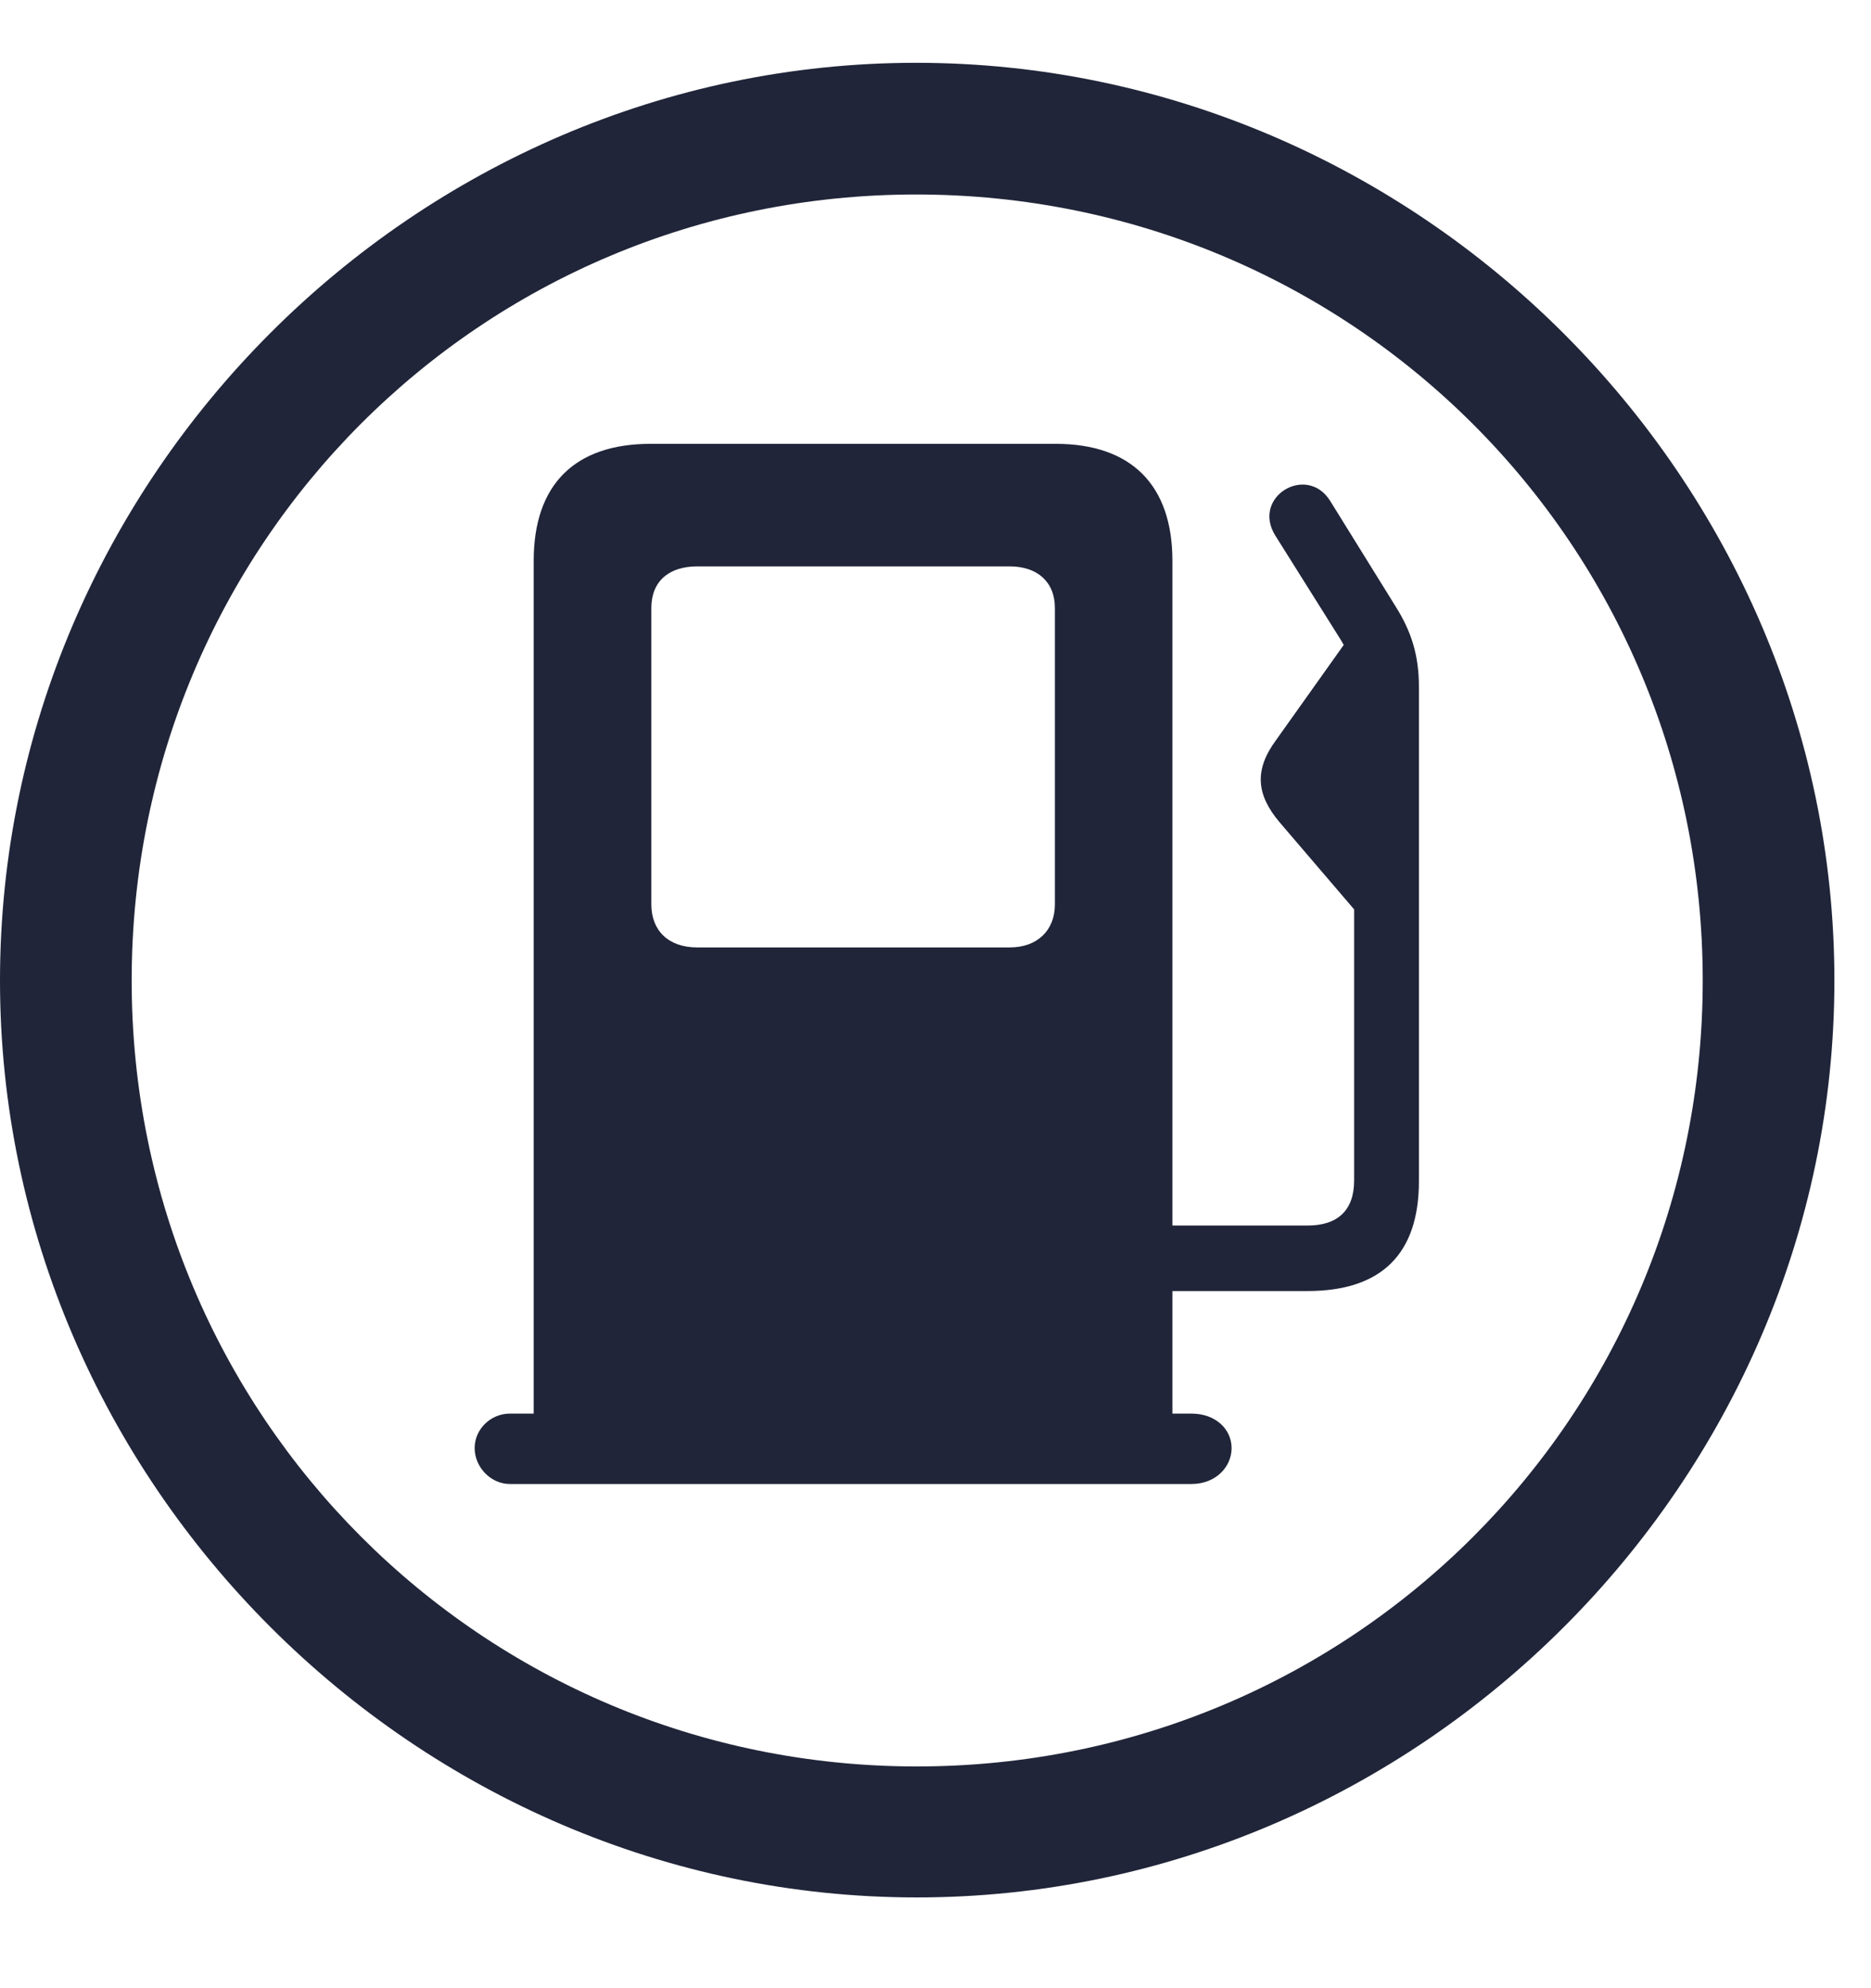
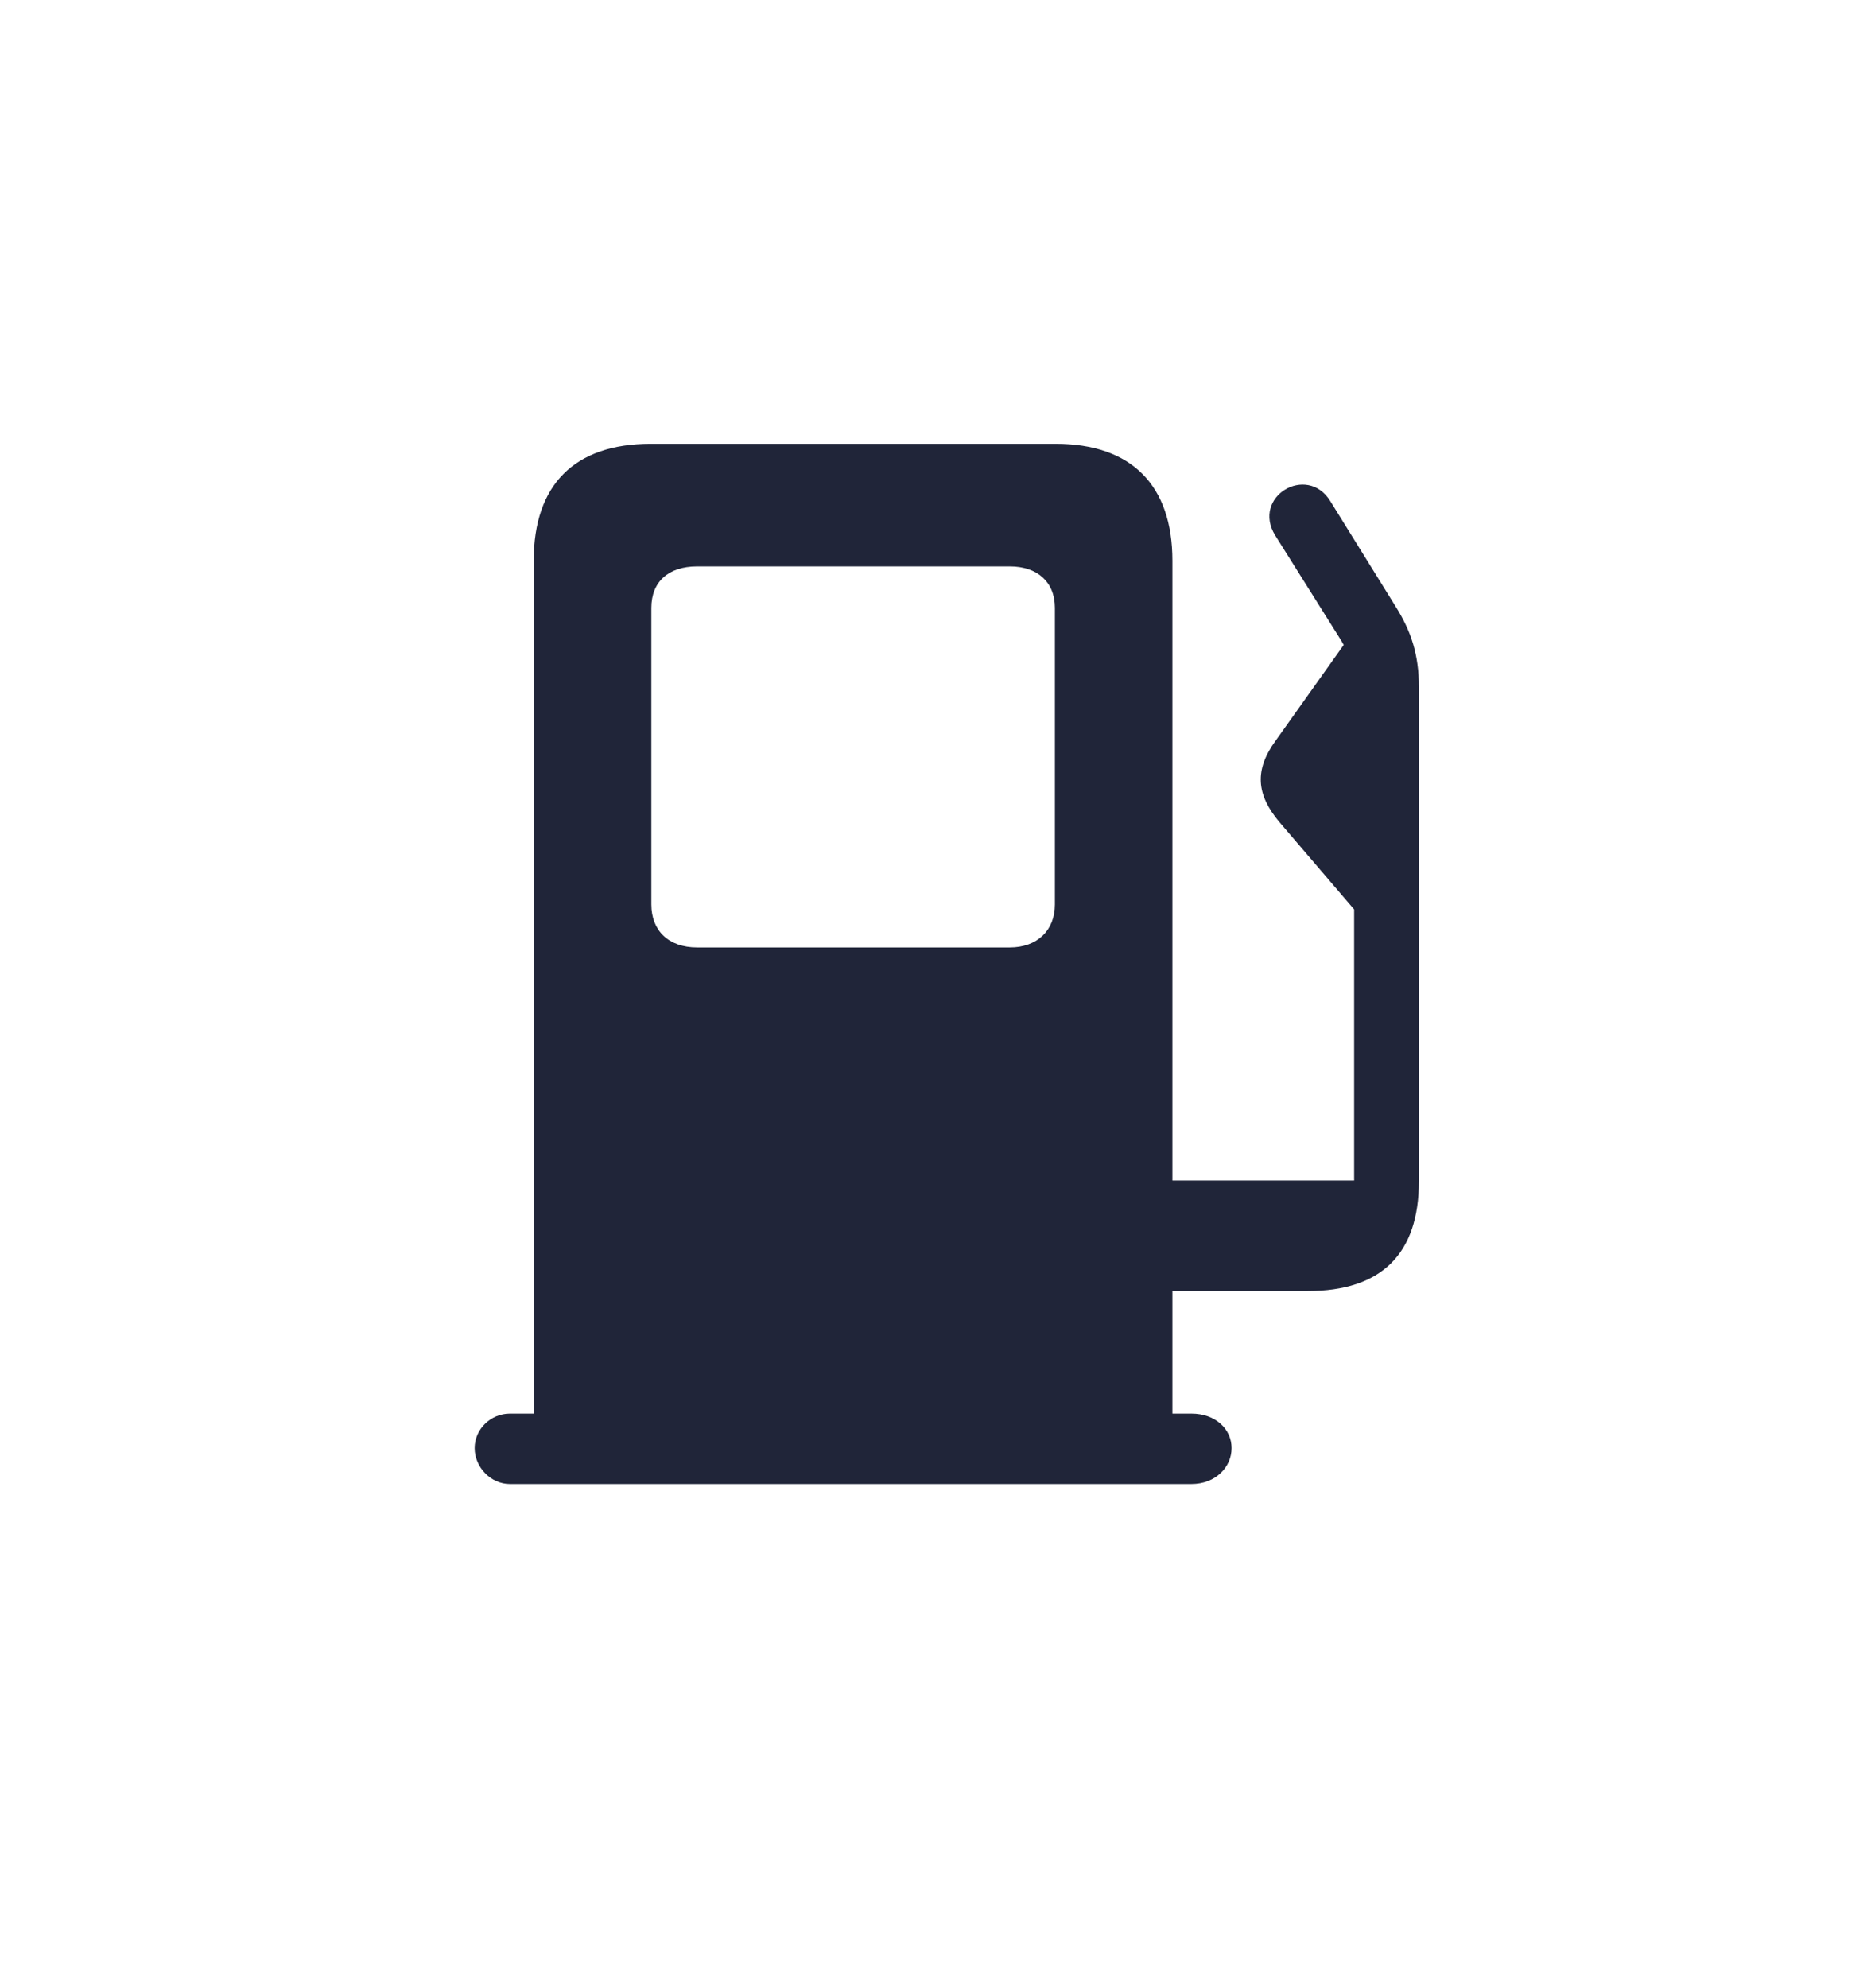
<svg xmlns="http://www.w3.org/2000/svg" width="16" height="17" viewBox="0 0 16 17" fill="none">
-   <path d="M7.84 16.224C12.134 16.224 15.687 12.671 15.687 8.384C15.687 4.09 12.128 0.537 7.834 0.537C3.547 0.537 0 4.09 0 8.384C0 12.671 3.553 16.224 7.84 16.224ZM7.84 15.104C4.119 15.104 1.126 12.105 1.126 8.384C1.126 4.656 4.113 1.663 7.834 1.663C11.562 1.663 14.561 4.656 14.561 8.384C14.561 12.105 11.568 15.104 7.84 15.104Z" fill="#202539" />
-   <path d="M10.026 12.171V4.795C10.026 4.15 9.677 3.795 9.027 3.795H5.564C4.914 3.795 4.564 4.144 4.564 4.795V12.171H10.026ZM5.962 8.101C5.715 8.101 5.57 7.956 5.57 7.733V5.198C5.57 4.975 5.715 4.843 5.962 4.843H8.635C8.87 4.843 9.021 4.975 9.021 5.198V7.733C9.021 7.956 8.87 8.101 8.635 8.101H5.962ZM4.059 12.382C4.059 12.545 4.197 12.689 4.36 12.689H10.189C10.394 12.689 10.532 12.545 10.532 12.382C10.532 12.219 10.394 12.087 10.189 12.087H4.36C4.197 12.087 4.059 12.219 4.059 12.382ZM9.183 11.039H11.182C11.815 11.039 12.134 10.72 12.134 10.1V5.872C12.134 5.601 12.068 5.397 11.935 5.186L11.375 4.283C11.176 3.964 10.701 4.247 10.905 4.578L11.472 5.481C11.556 5.626 11.58 5.698 11.58 5.872V10.094C11.58 10.347 11.441 10.479 11.182 10.479H9.183V11.039ZM10.941 7.029L11.652 7.86V5.288L10.911 6.33C10.725 6.583 10.743 6.794 10.941 7.029Z" fill="#202539" />
+   <path d="M10.026 12.171V4.795C10.026 4.15 9.677 3.795 9.027 3.795H5.564C4.914 3.795 4.564 4.144 4.564 4.795V12.171H10.026ZM5.962 8.101C5.715 8.101 5.57 7.956 5.57 7.733V5.198C5.57 4.975 5.715 4.843 5.962 4.843H8.635C8.87 4.843 9.021 4.975 9.021 5.198V7.733C9.021 7.956 8.87 8.101 8.635 8.101H5.962ZM4.059 12.382C4.059 12.545 4.197 12.689 4.36 12.689H10.189C10.394 12.689 10.532 12.545 10.532 12.382C10.532 12.219 10.394 12.087 10.189 12.087H4.36C4.197 12.087 4.059 12.219 4.059 12.382ZM9.183 11.039H11.182C11.815 11.039 12.134 10.72 12.134 10.1V5.872C12.134 5.601 12.068 5.397 11.935 5.186L11.375 4.283C11.176 3.964 10.701 4.247 10.905 4.578L11.472 5.481C11.556 5.626 11.58 5.698 11.58 5.872V10.094H9.183V11.039ZM10.941 7.029L11.652 7.86V5.288L10.911 6.33C10.725 6.583 10.743 6.794 10.941 7.029Z" fill="#202539" />
</svg>